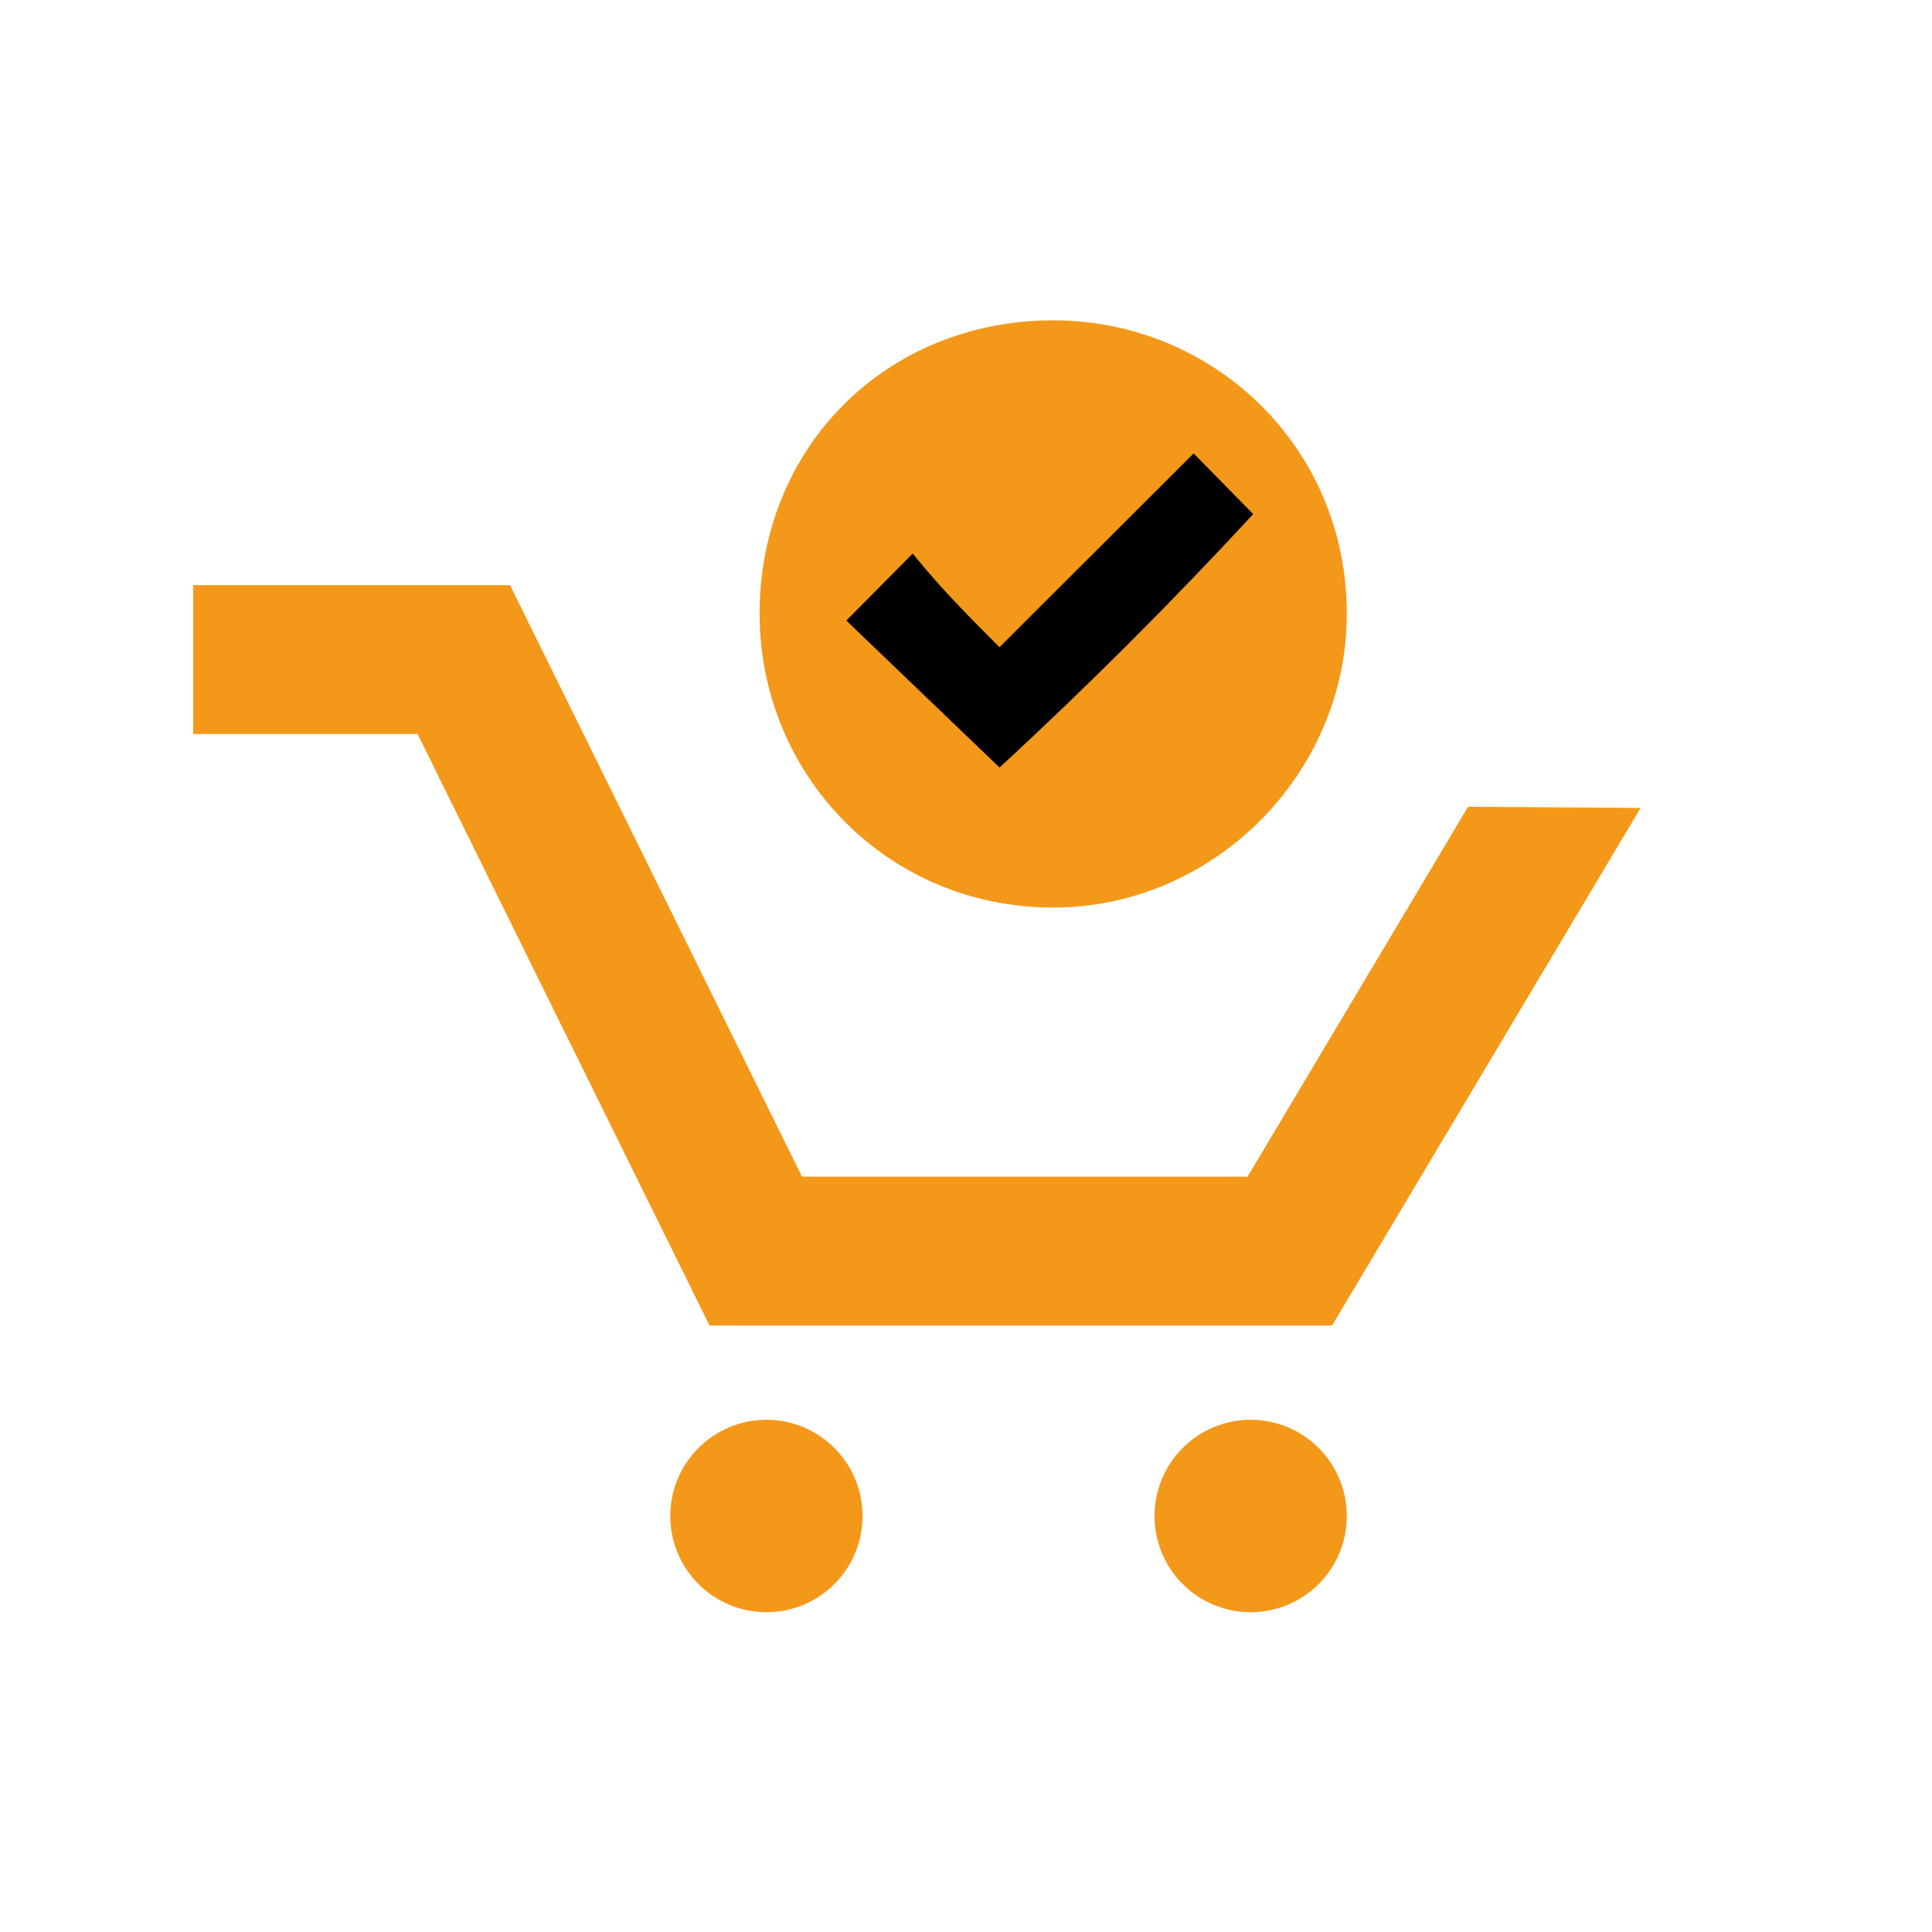
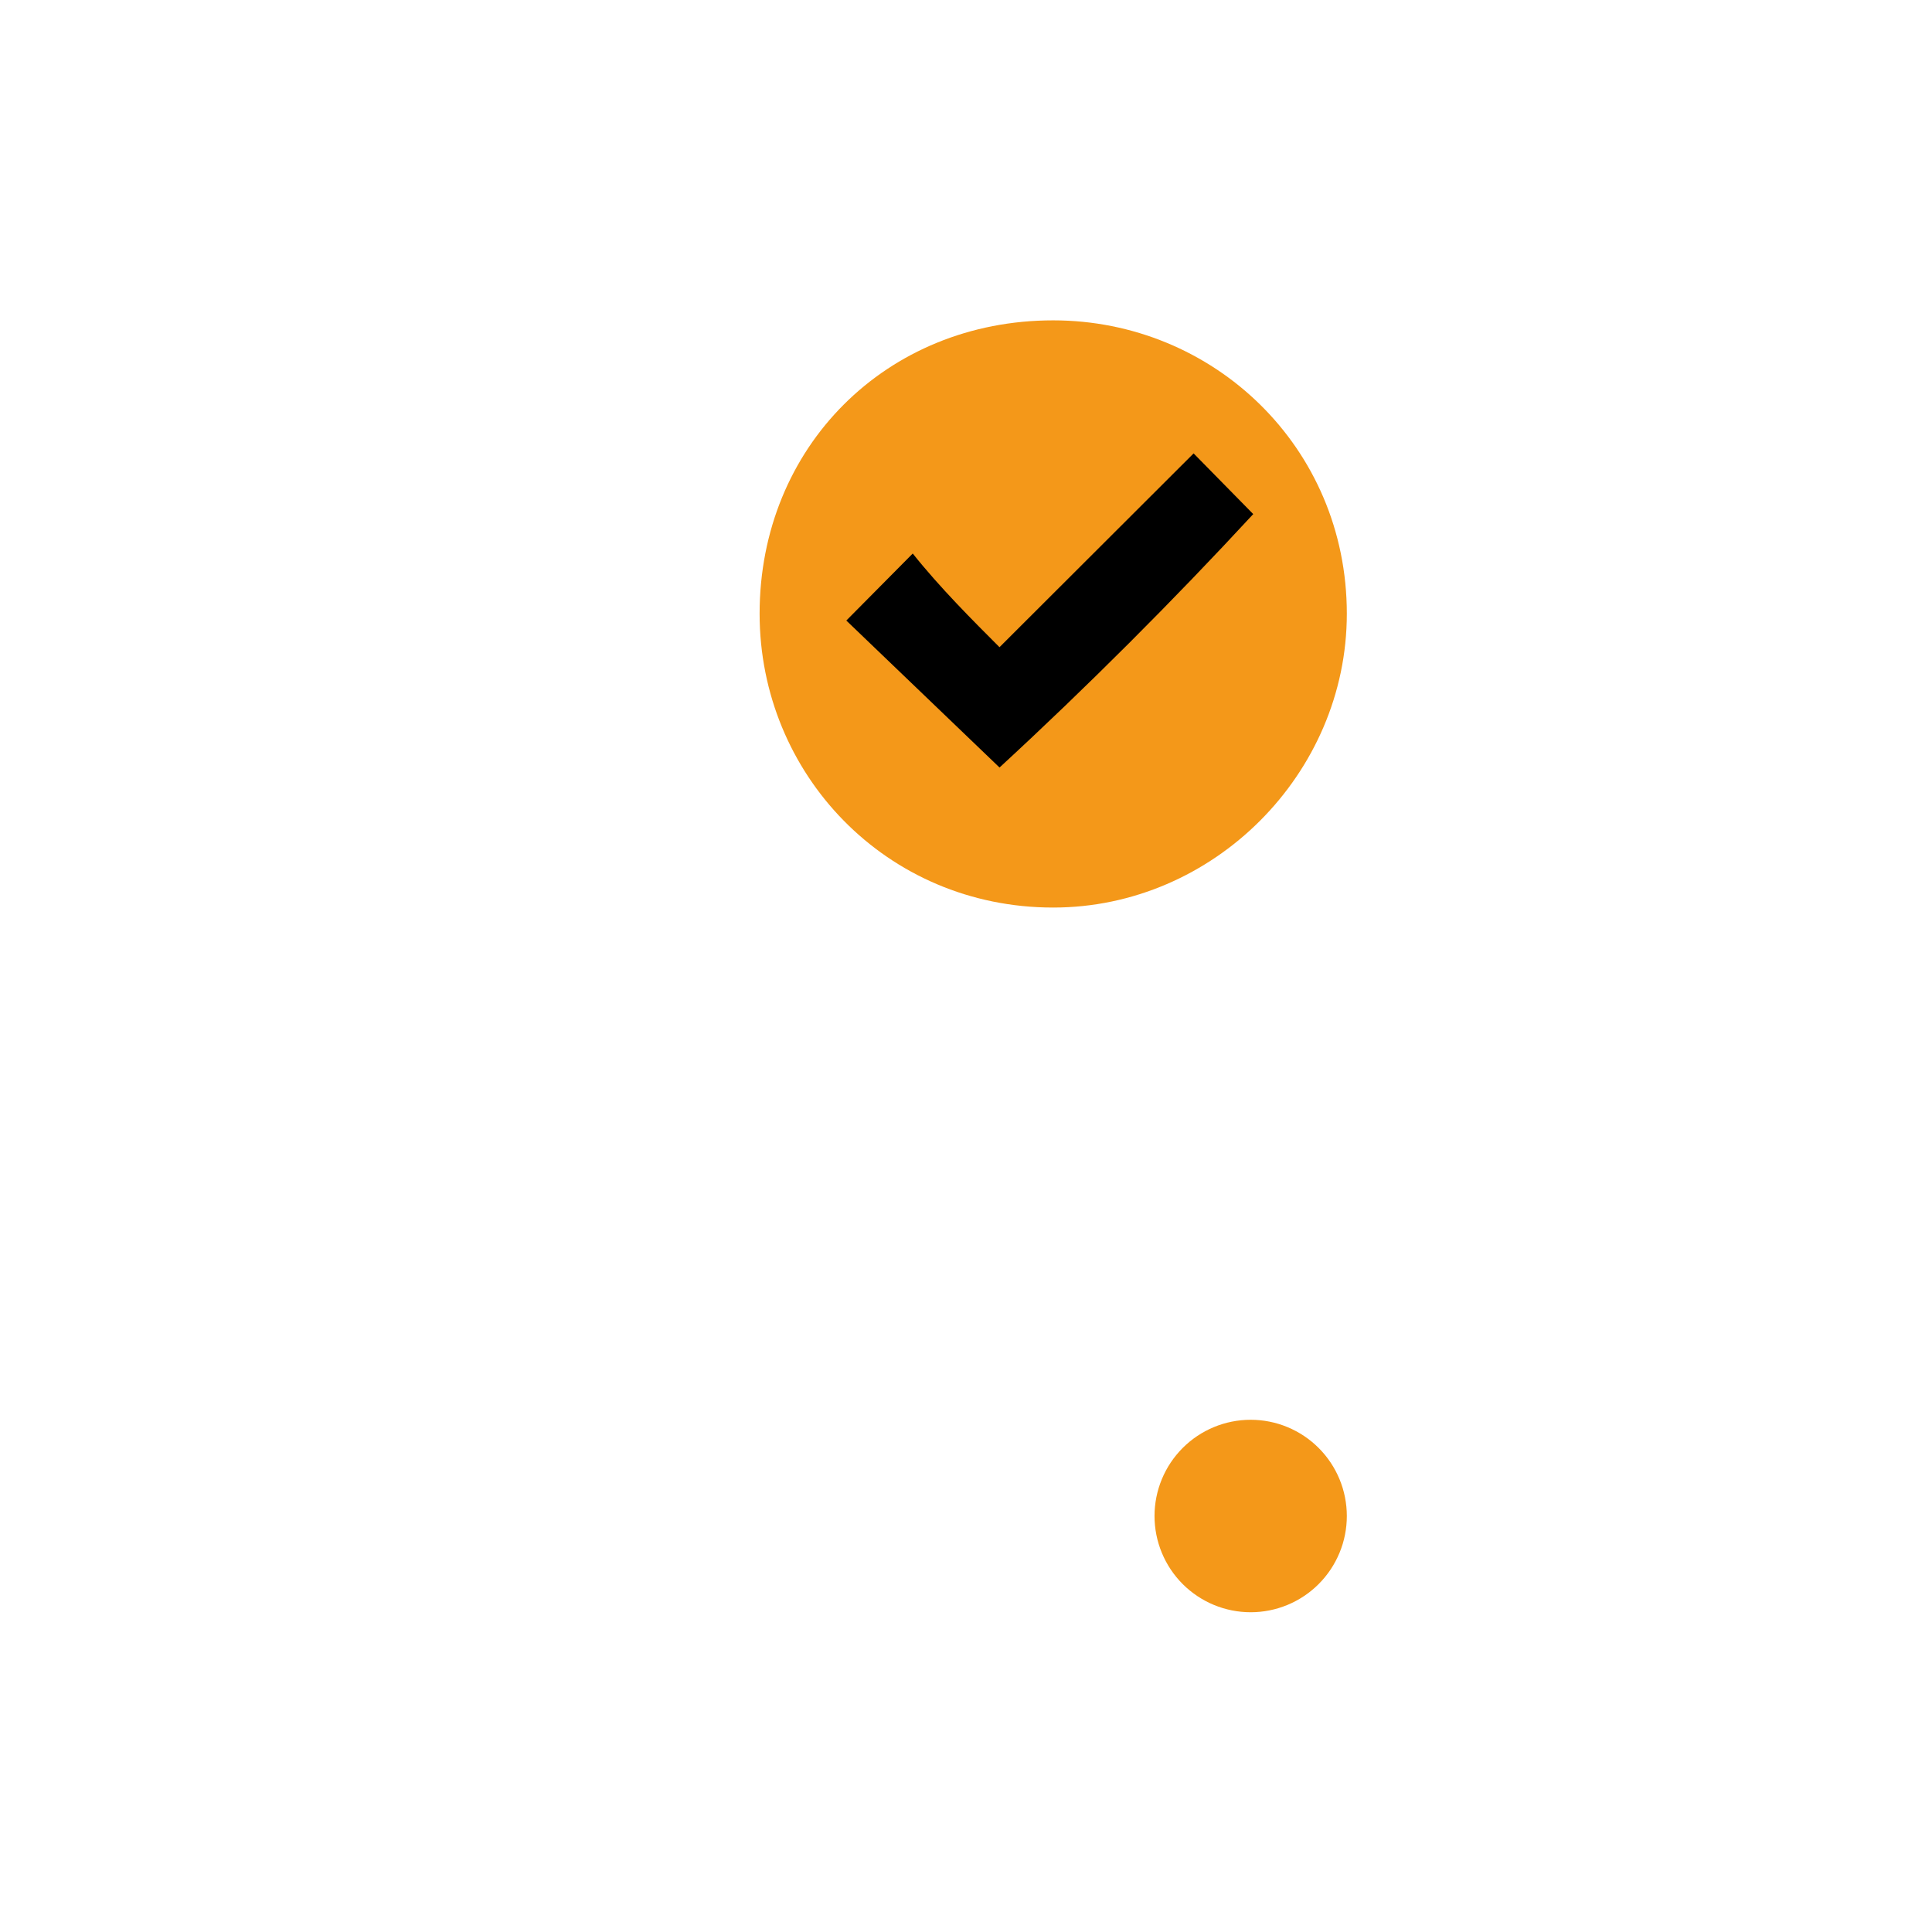
<svg xmlns="http://www.w3.org/2000/svg" version="1.0" preserveAspectRatio="xMidYMid meet" height="1200" viewBox="0 0 900 900" zoomAndPan="magnify" width="1200">
  <defs>
    <clipPath id="064fe5f978">
-       <path clip-rule="nonzero" d="M 90 272 L 764.25 272 L 764.25 618 L 90 618 Z M 90 272" />
-     </clipPath>
+       </clipPath>
    <clipPath id="7b66ba11c3">
-       <path clip-rule="nonzero" d="M 312 661 L 402 661 L 402 751.262 L 312 751.262 Z M 312 661" />
-     </clipPath>
+       </clipPath>
    <clipPath id="b403bc404f">
      <path clip-rule="nonzero" d="M 537 661 L 628 661 L 628 751.262 L 537 751.262 Z M 537 661" />
    </clipPath>
    <clipPath id="3b1835fc45">
      <path clip-rule="nonzero" d="M 353 149.012 L 628 149.012 L 628 423 L 353 423 Z M 353 149.012" />
    </clipPath>
  </defs>
  <rect fill-opacity="1" height="1080" y="-90" fill="#ffffff" width="1080" x="-90" />
-   <rect fill-opacity="1" height="1080" y="-90" fill="#ffffff" width="1080" x="-90" />
  <g clip-path="url(#064fe5f978)">
-     <path fill-rule="nonzero" fill-opacity="1" d="M 620.531 617.484 L 330.523 617.484 L 194.523 341.93 L 89.98 341.93 L 89.98 272.578 L 237.586 272.578 L 373.59 548.133 L 581.172 548.133 L 683.883 375.824 L 764.25 376.379 Z M 620.531 617.484" fill="#f49819" />
-   </g>
+     </g>
  <g clip-path="url(#7b66ba11c3)">
    <path fill-rule="nonzero" fill-opacity="1" d="M 401.816 706.215 C 401.816 707.684 401.746 709.148 401.602 710.609 C 401.457 712.07 401.242 713.52 400.957 714.961 C 400.672 716.402 400.316 717.824 399.891 719.227 C 399.461 720.633 398.969 722.016 398.406 723.371 C 397.848 724.727 397.219 726.051 396.527 727.348 C 395.836 728.641 395.082 729.898 394.27 731.121 C 393.453 732.34 392.582 733.52 391.648 734.652 C 390.719 735.789 389.734 736.875 388.699 737.914 C 387.66 738.953 386.574 739.938 385.441 740.867 C 384.309 741.801 383.129 742.672 381.91 743.488 C 380.691 744.305 379.434 745.059 378.141 745.75 C 376.848 746.441 375.523 747.07 374.168 747.633 C 372.812 748.191 371.43 748.688 370.027 749.113 C 368.625 749.539 367.203 749.895 365.766 750.184 C 364.324 750.469 362.875 750.684 361.414 750.828 C 359.957 750.973 358.492 751.043 357.023 751.043 C 355.559 751.043 354.094 750.973 352.637 750.828 C 351.176 750.684 349.727 750.469 348.285 750.184 C 346.848 749.895 345.426 749.539 344.023 749.113 C 342.617 748.688 341.238 748.191 339.883 747.633 C 338.527 747.07 337.203 746.441 335.91 745.75 C 334.617 745.059 333.359 744.305 332.141 743.488 C 330.922 742.672 329.742 741.801 328.609 740.867 C 327.477 739.938 326.391 738.953 325.352 737.914 C 324.316 736.875 323.332 735.789 322.398 734.652 C 321.469 733.52 320.598 732.34 319.781 731.121 C 318.965 729.898 318.215 728.641 317.523 727.348 C 316.832 726.051 316.203 724.727 315.641 723.371 C 315.082 722.016 314.586 720.633 314.16 719.227 C 313.734 717.824 313.379 716.402 313.094 714.961 C 312.809 713.52 312.594 712.07 312.449 710.609 C 312.305 709.148 312.234 707.684 312.234 706.215 C 312.234 704.746 312.305 703.281 312.449 701.82 C 312.594 700.359 312.809 698.91 313.094 697.469 C 313.379 696.031 313.734 694.609 314.16 693.203 C 314.586 691.797 315.082 690.418 315.641 689.059 C 316.203 687.703 316.832 686.379 317.523 685.082 C 318.215 683.789 318.965 682.531 319.781 681.309 C 320.598 680.09 321.469 678.91 322.398 677.777 C 323.332 676.641 324.316 675.555 325.352 674.516 C 326.391 673.48 327.477 672.496 328.609 671.562 C 329.742 670.633 330.922 669.758 332.141 668.941 C 333.359 668.125 334.617 667.371 335.91 666.68 C 337.203 665.988 338.527 665.363 339.883 664.801 C 341.238 664.238 342.617 663.742 344.023 663.316 C 345.426 662.891 346.848 662.535 348.285 662.25 C 349.727 661.961 351.176 661.746 352.637 661.602 C 354.094 661.461 355.559 661.387 357.023 661.387 C 358.492 661.387 359.957 661.461 361.414 661.602 C 362.875 661.746 364.324 661.961 365.766 662.25 C 367.203 662.535 368.625 662.891 370.027 663.316 C 371.43 663.742 372.812 664.238 374.168 664.801 C 375.523 665.363 376.848 665.988 378.141 666.68 C 379.434 667.371 380.691 668.125 381.91 668.941 C 383.129 669.758 384.309 670.633 385.441 671.562 C 386.574 672.496 387.66 673.48 388.699 674.516 C 389.734 675.555 390.719 676.641 391.648 677.777 C 392.582 678.91 393.453 680.09 394.27 681.309 C 395.082 682.531 395.836 683.789 396.527 685.082 C 397.219 686.379 397.848 687.703 398.406 689.059 C 398.969 690.418 399.461 691.797 399.891 693.203 C 400.316 694.609 400.672 696.031 400.957 697.469 C 401.242 698.91 401.457 700.359 401.602 701.82 C 401.746 703.281 401.816 704.746 401.816 706.215 Z M 401.816 706.215" fill="#f49819" />
  </g>
  <g clip-path="url(#b403bc404f)">
    <path fill-rule="nonzero" fill-opacity="1" d="M 627.402 706.215 C 627.402 707.684 627.332 709.148 627.188 710.609 C 627.043 712.07 626.828 713.52 626.543 714.961 C 626.258 716.402 625.902 717.824 625.477 719.227 C 625.051 720.633 624.555 722.016 623.996 723.371 C 623.434 724.727 622.805 726.051 622.113 727.348 C 621.422 728.641 620.672 729.898 619.855 731.121 C 619.039 732.34 618.168 733.52 617.238 734.652 C 616.305 735.789 615.32 736.875 614.285 737.914 C 613.246 738.953 612.16 739.938 611.027 740.867 C 609.895 741.801 608.719 742.672 607.496 743.488 C 606.277 744.305 605.02 745.059 603.727 745.75 C 602.434 746.441 601.109 747.07 599.754 747.633 C 598.398 748.191 597.02 748.688 595.613 749.113 C 594.211 749.539 592.789 749.895 591.352 750.184 C 589.91 750.469 588.461 750.684 587.004 750.828 C 585.543 750.973 584.078 751.043 582.613 751.043 C 581.145 751.043 579.68 750.973 578.223 750.828 C 576.762 750.684 575.312 750.469 573.875 750.184 C 572.434 749.895 571.012 749.539 569.609 749.113 C 568.207 748.688 566.824 748.191 565.469 747.633 C 564.117 747.07 562.789 746.441 561.496 745.75 C 560.203 745.059 558.945 744.305 557.727 743.488 C 556.508 742.672 555.332 741.801 554.195 740.867 C 553.062 739.938 551.977 738.953 550.938 737.914 C 549.902 736.875 548.918 735.789 547.988 734.652 C 547.055 733.52 546.184 732.34 545.367 731.121 C 544.555 729.898 543.801 728.641 543.109 727.348 C 542.418 726.051 541.789 724.727 541.23 723.371 C 540.668 722.016 540.176 720.633 539.75 719.227 C 539.324 717.824 538.965 716.402 538.68 714.961 C 538.395 713.52 538.18 712.07 538.035 710.609 C 537.891 709.148 537.82 707.684 537.82 706.215 C 537.82 704.746 537.891 703.281 538.035 701.82 C 538.18 700.359 538.395 698.91 538.68 697.469 C 538.965 696.031 539.324 694.609 539.75 693.203 C 540.176 691.797 540.668 690.418 541.23 689.059 C 541.789 687.703 542.418 686.379 543.109 685.082 C 543.801 683.789 544.555 682.531 545.367 681.309 C 546.184 680.09 547.055 678.91 547.988 677.777 C 548.918 676.641 549.902 675.555 550.938 674.516 C 551.977 673.48 553.062 672.496 554.195 671.562 C 555.332 670.633 556.508 669.758 557.727 668.941 C 558.945 668.125 560.203 667.371 561.496 666.68 C 562.789 665.988 564.117 665.363 565.473 664.801 C 566.824 664.238 568.207 663.742 569.609 663.316 C 571.012 662.891 572.434 662.535 573.875 662.25 C 575.312 661.961 576.762 661.746 578.223 661.602 C 579.68 661.461 581.145 661.387 582.613 661.387 C 584.078 661.387 585.543 661.461 587.004 661.602 C 588.461 661.746 589.91 661.961 591.352 662.25 C 592.789 662.535 594.211 662.891 595.613 663.316 C 597.02 663.742 598.398 664.238 599.754 664.801 C 601.109 665.363 602.434 665.988 603.727 666.68 C 605.02 667.371 606.277 668.125 607.496 668.941 C 608.719 669.758 609.895 670.633 611.027 671.562 C 612.16 672.496 613.246 673.48 614.285 674.516 C 615.32 675.555 616.305 676.641 617.238 677.777 C 618.168 678.91 619.039 680.09 619.855 681.309 C 620.672 682.531 621.422 683.789 622.113 685.082 C 622.809 686.379 623.434 687.703 623.996 689.059 C 624.555 690.418 625.051 691.797 625.477 693.203 C 625.902 694.609 626.258 696.031 626.543 697.469 C 626.828 698.91 627.043 700.359 627.188 701.82 C 627.332 703.281 627.402 704.746 627.402 706.215 Z M 627.402 706.215" fill="#f49819" />
  </g>
  <g clip-path="url(#3b1835fc45)">
    <path fill-rule="evenodd" fill-opacity="1" d="M 490.621 149.234 C 565.227 149.234 627.402 208.27 627.402 285.879 C 627.402 360.523 565.227 422.773 490.621 422.773 C 412.848 422.773 353.855 360.523 353.855 285.879 C 353.855 208.27 412.848 149.234 490.621 149.234 Z M 490.621 149.234" fill="#f49819" />
  </g>
  <path fill-rule="evenodd" fill-opacity="1" d="M 425.191 257.852 C 437.824 273.73 453.215 289.09 465.602 301.488 L 556.027 211.215 L 583.805 239.484 C 546.648 279.68 506.258 320.102 465.621 357.539 L 394.246 289.07 Z M 425.191 257.852" fill="#000000" />
</svg>